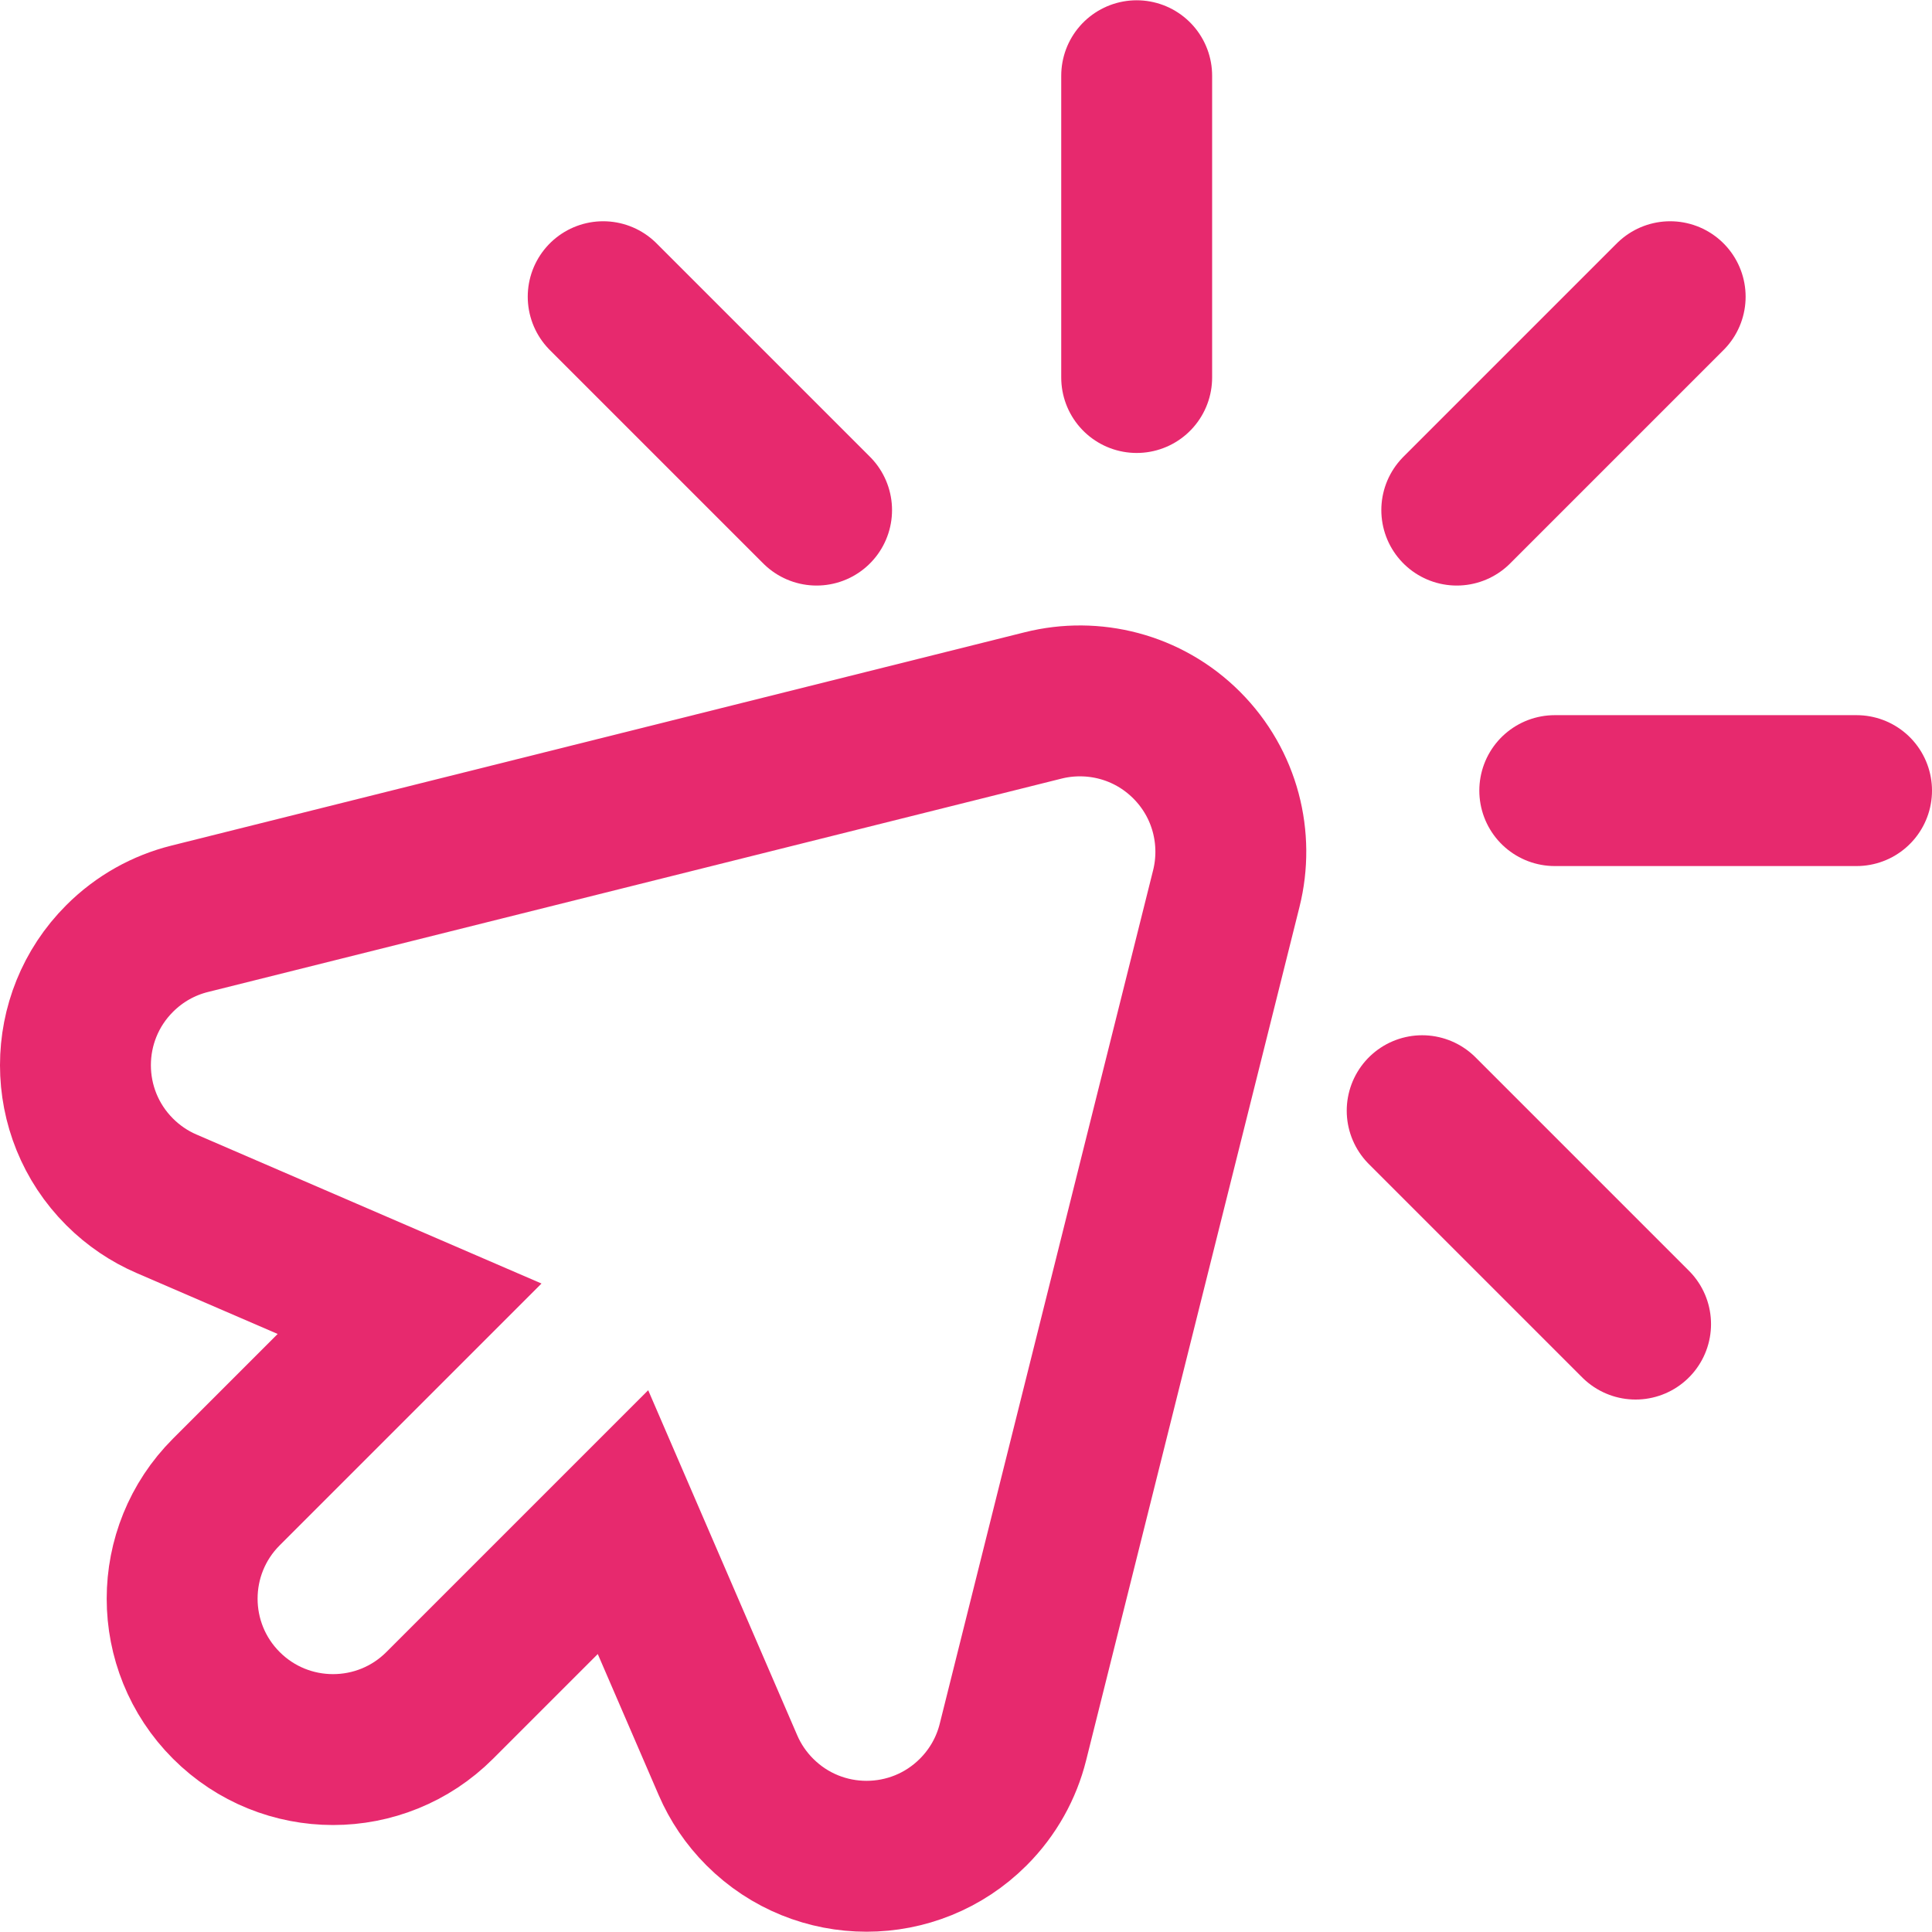
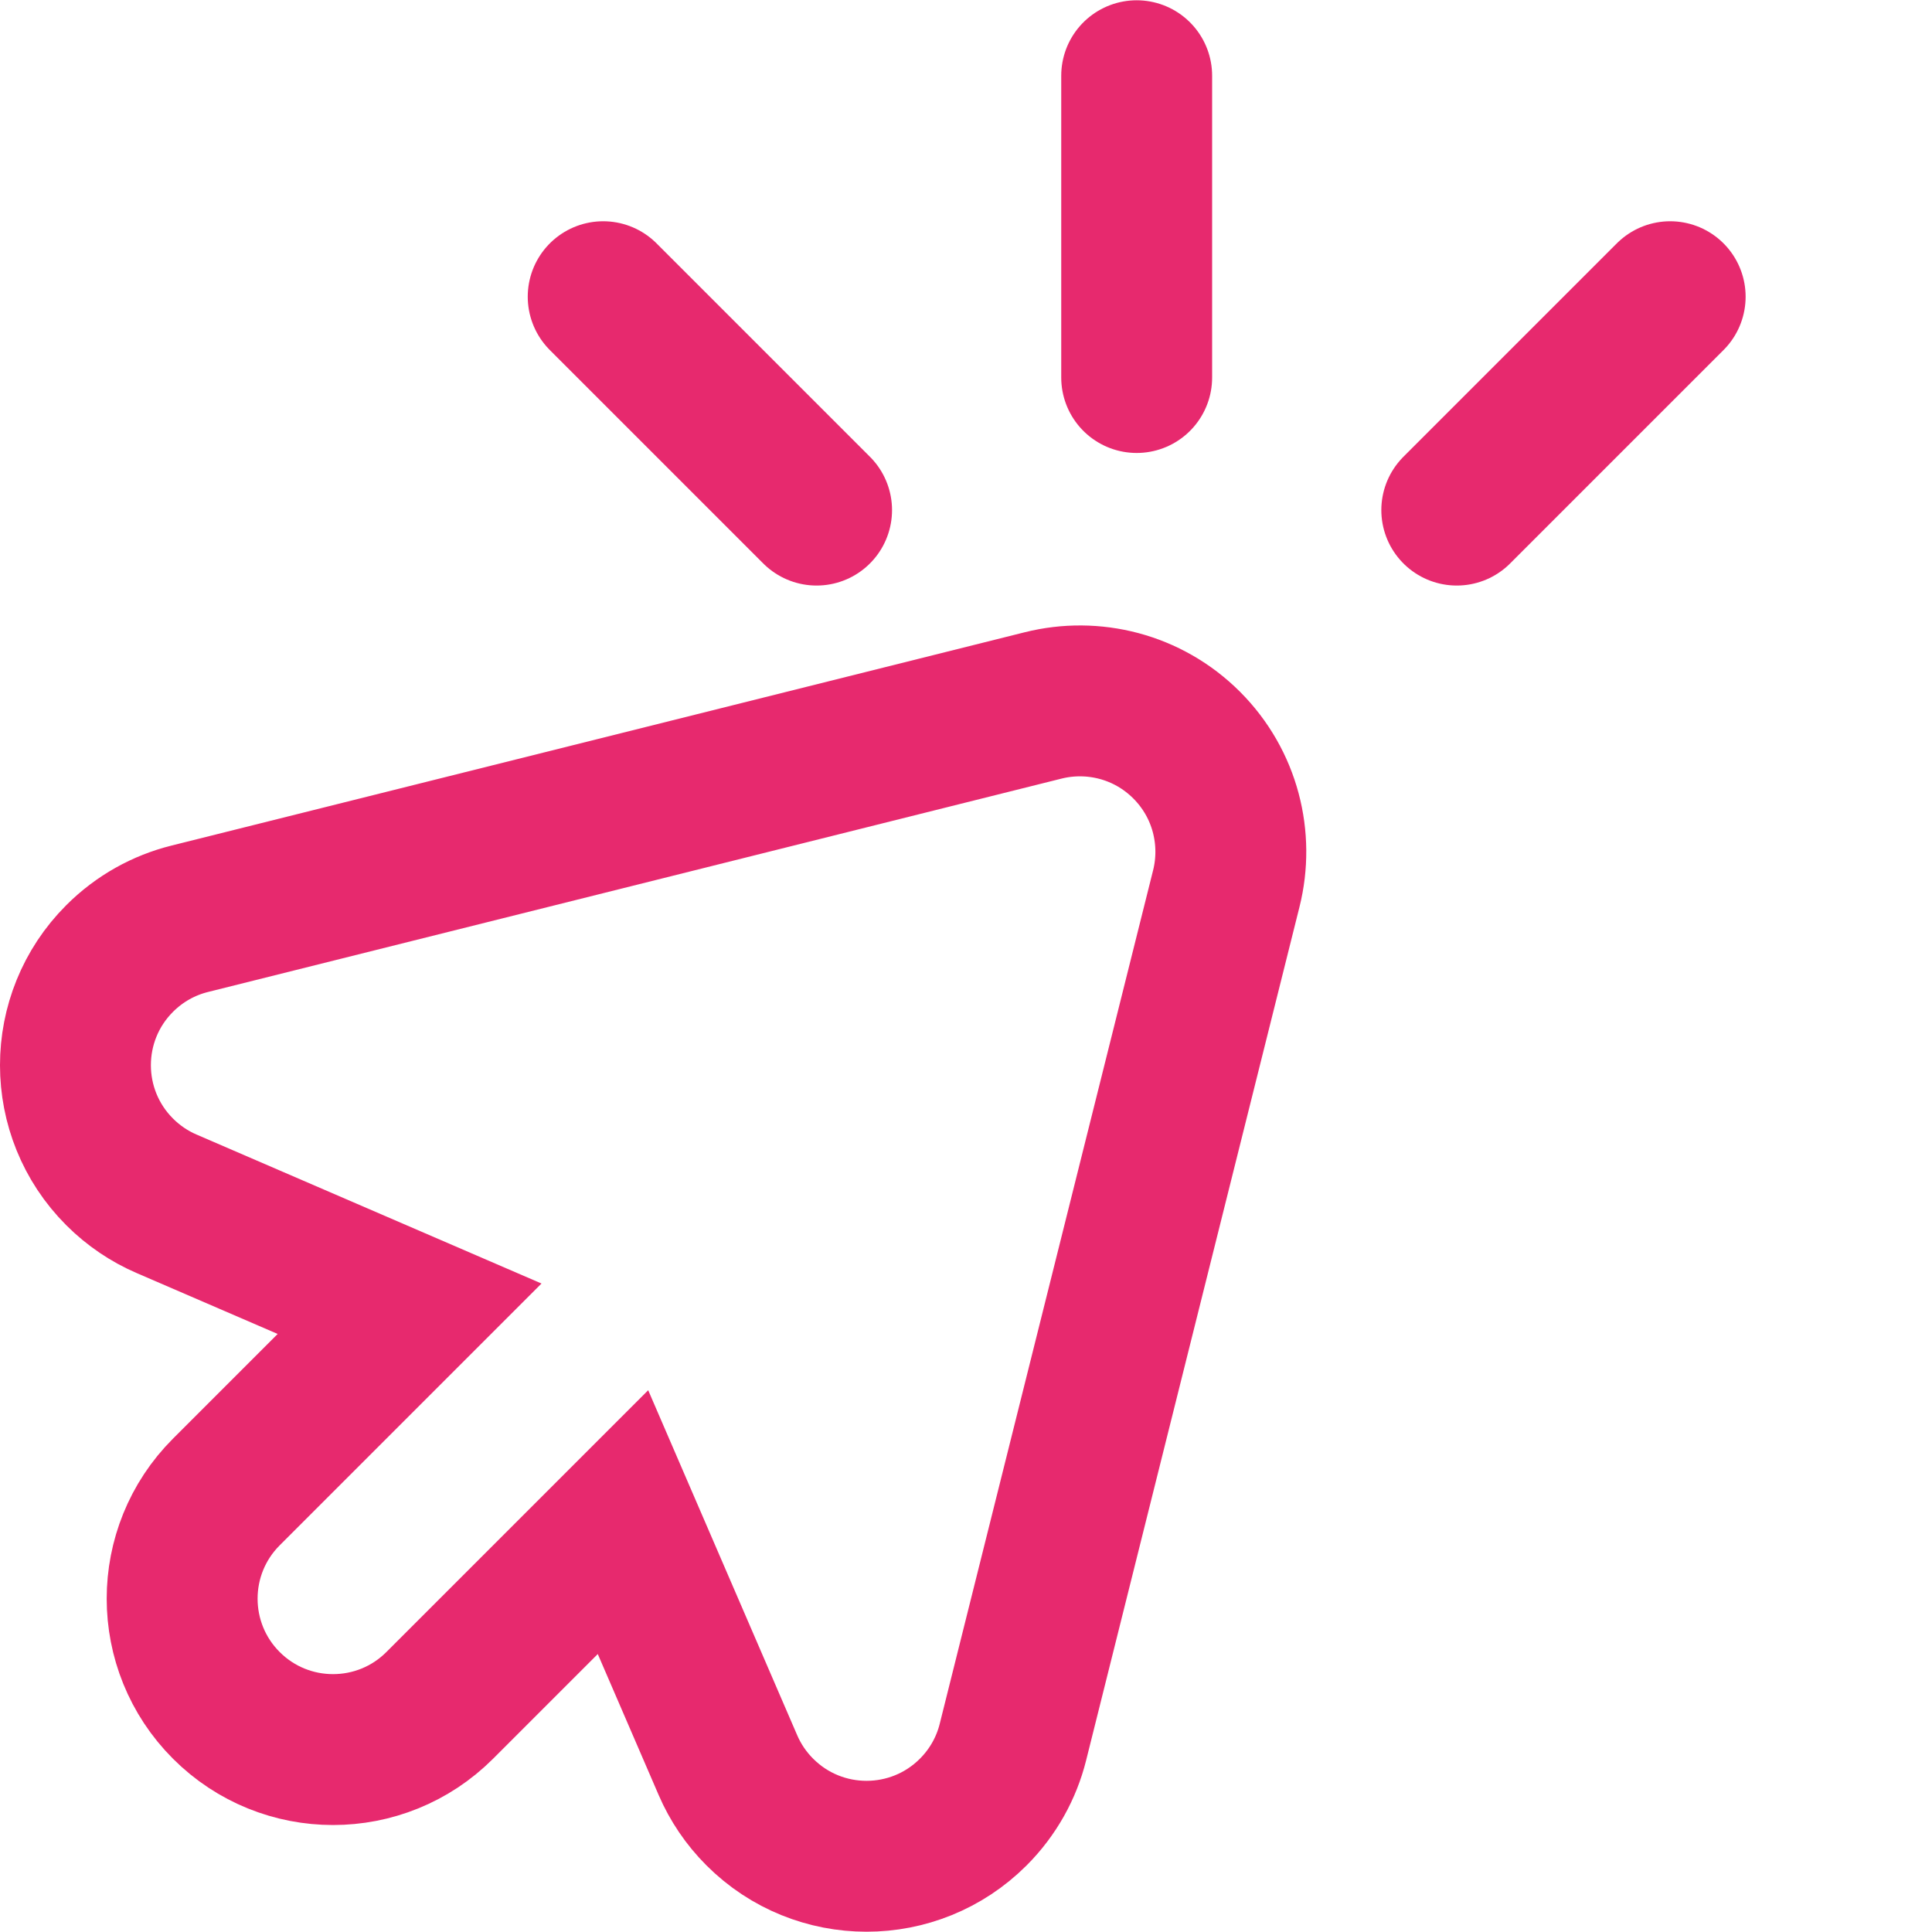
<svg xmlns="http://www.w3.org/2000/svg" version="1.1" id="Capa_1" x="0px" y="0px" viewBox="0 0 512.147 512.147" style="enable-background:new 0 0 512.147 512.147;" xml:space="preserve" width="512" height="512">
  <g id="Clicking">
    <path d="   M108.576,346.929L60,395.505c-15.621,15.621-15.621,40.948,0,56.569c15.621,15.621,40.948,15.621,56.569,0l48.576-48.576   l27.834,64.45c1.946,4.507,4.76,8.728,8.443,12.41c15.621,15.621,40.948,15.621,56.569,0c5.313-5.313,8.819-11.749,10.518-18.545   l56.569-226.274c3.296-13.183-0.21-27.716-10.518-38.024c-10.308-10.308-24.841-13.814-38.024-10.518L50.26,243.566   c-6.795,1.699-13.231,5.205-18.545,10.518c-15.621,15.621-15.621,40.948,0,56.569c3.682,3.682,7.904,6.496,12.41,8.443   L108.576,346.929z" stroke="#e7296e" stroke-width="40px" stroke-linecap="round" original-stroke="#000000" fill="none" />
-     <line x1="412.147" y1="209.579" x2="492.147" y2="209.579" stroke="#e7296e" stroke-width="40px" stroke-linecap="round" original-stroke="#000000" fill="none" />
-     <line x1="377" y1="294.431" x2="433.569" y2="351" stroke="#e7296e" stroke-width="40px" stroke-linecap="round" original-stroke="#000000" fill="none" />
    <line x1="159.897" y1="78.652" x2="216.466" y2="135.221" stroke="#e7296e" stroke-width="40px" stroke-linecap="round" original-stroke="#000000" fill="none" />
    <line x1="301.318" y1="20.074" x2="301.318" y2="100.074" stroke="#e7296e" stroke-width="40px" stroke-linecap="round" original-stroke="#000000" fill="none" />
    <line x1="442.74" y1="78.652" x2="386.171" y2="135.221" stroke="#e7296e" stroke-width="40px" stroke-linecap="round" original-stroke="#000000" fill="none" />
  </g>
</svg>